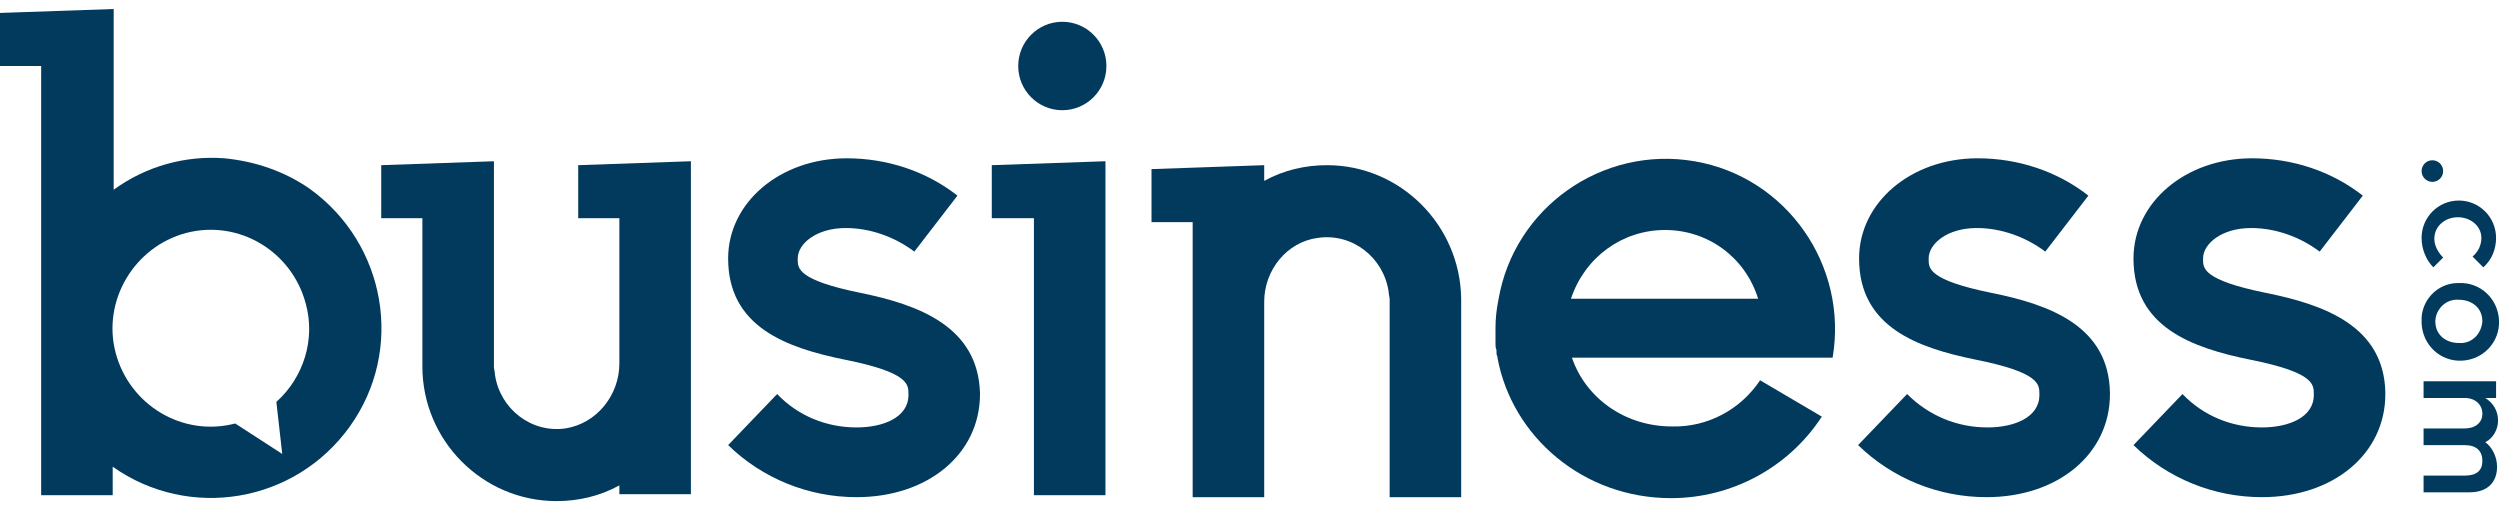
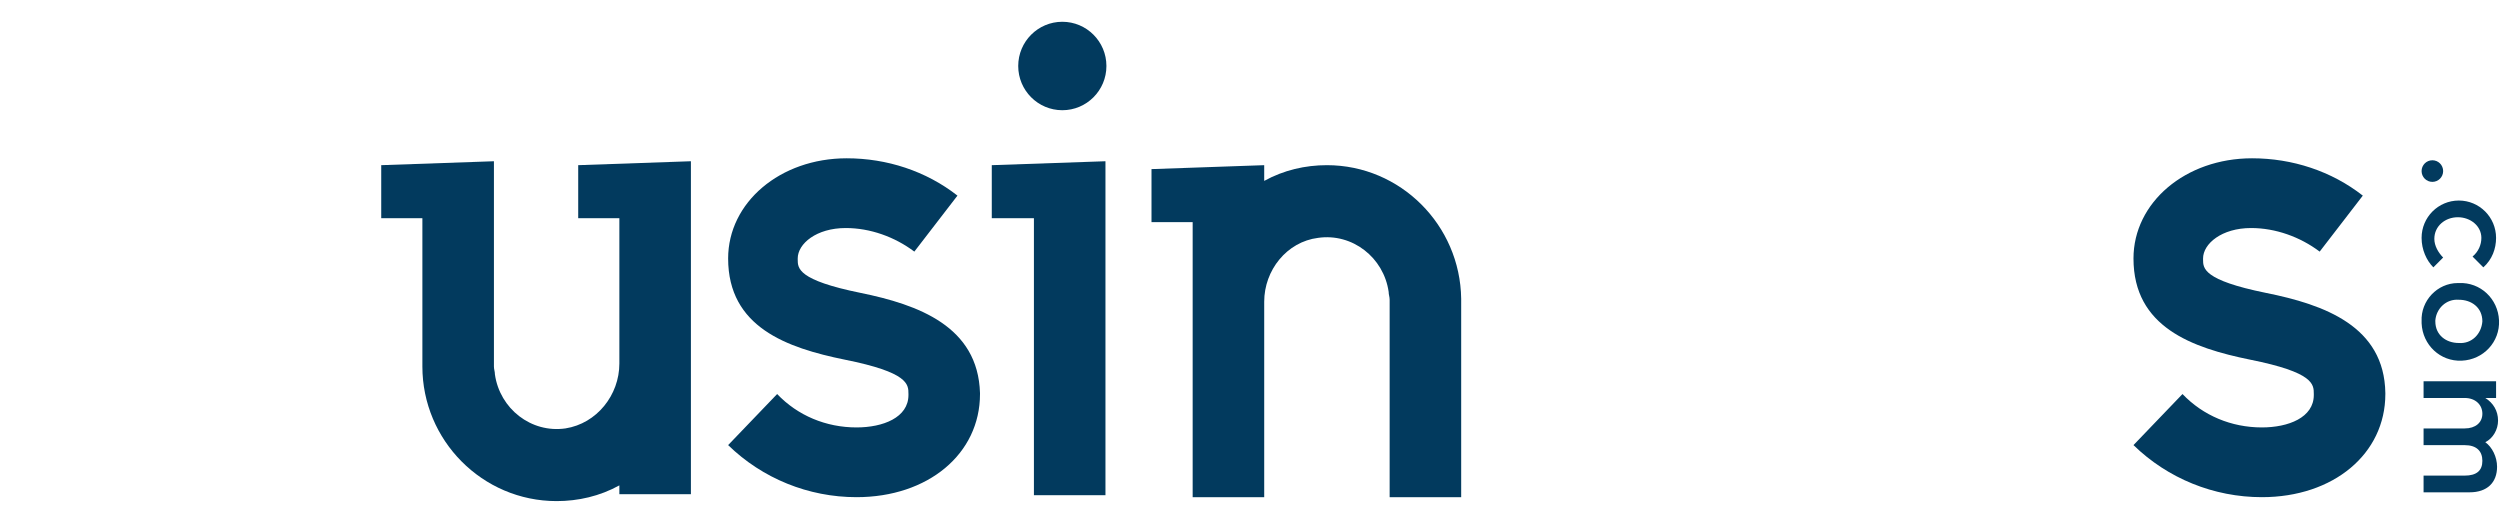
<svg xmlns="http://www.w3.org/2000/svg" width="173" height="35" viewBox="0 0 173 35" fill="none">
-   <path d="M15.53 10.954C12.817 10.751 10.105 11.498 7.867 13.129V0.623L0 0.895V4.565H2.848V34.268H7.799V32.297C13.089 36.035 20.413 34.812 24.21 29.51C28.008 24.209 26.72 16.868 21.43 13.062C19.667 11.838 17.632 11.158 15.53 10.954ZM19.124 27.811L19.531 31.413L16.276 29.306C12.614 30.258 8.952 28.015 8.002 24.412C7.053 20.81 9.291 17.072 12.885 16.12C16.547 15.168 20.209 17.412 21.159 21.014C21.837 23.461 21.023 26.112 19.124 27.811Z" fill="#023A5E" />
  <path d="M42.86 34.2H47.811V11.158L40.012 11.43V15.1H42.86V25.16C42.86 27.335 41.3 29.306 39.13 29.646C36.757 29.986 34.587 28.287 34.248 25.908C34.248 25.704 34.18 25.568 34.18 25.364V11.158L26.381 11.43V15.1H29.229V25.364C29.229 30.462 33.366 34.676 38.52 34.676C40.012 34.676 41.504 34.336 42.86 33.588" fill="#023A5E" />
  <path d="M91.823 11.43C90.331 11.43 88.839 11.77 87.483 12.518V11.43L79.684 11.702V15.372H82.532V34.404H87.483V20.878C87.483 18.703 89.042 16.732 91.212 16.46C93.586 16.12 95.756 17.819 96.095 20.198C96.095 20.402 96.163 20.538 96.163 20.742V34.404H101.114V20.674C101.046 15.576 96.909 11.43 91.823 11.43Z" fill="#023A5E" />
  <path d="M68.631 11.43V15.101H71.547V34.268H76.498V11.158L68.631 11.43Z" fill="#023A5E" />
  <path d="M73.513 7.627C75.198 7.627 76.564 6.257 76.564 4.567C76.564 2.877 75.198 1.507 73.513 1.507C71.827 1.507 70.461 2.877 70.461 4.567C70.461 6.257 71.827 7.627 73.513 7.627Z" fill="#023A5E" />
  <path d="M59.542 20.266C55.202 19.382 55.202 18.567 55.202 17.955V17.887C55.202 16.867 56.49 15.78 58.525 15.78C60.22 15.78 61.916 16.392 63.272 17.411L66.256 13.537C64.086 11.838 61.373 10.954 58.593 10.954C53.981 10.954 50.387 14.013 50.387 17.887C50.387 22.645 54.456 24.072 58.457 24.888C62.865 25.771 62.865 26.587 62.865 27.267V27.335C62.865 28.898 61.102 29.578 59.271 29.578C57.168 29.578 55.202 28.762 53.778 27.267L50.387 30.801C52.76 33.112 55.948 34.404 59.271 34.404C64.221 34.404 67.816 31.413 67.816 27.267V27.199C67.68 22.577 63.543 21.082 59.542 20.266Z" fill="#023A5E" />
-   <path d="M137.803 20.266C133.463 19.382 133.463 18.567 133.463 17.955V17.887C133.463 16.867 134.751 15.78 136.786 15.78C138.481 15.78 140.177 16.392 141.533 17.411L144.517 13.537C142.347 11.838 139.634 10.954 136.854 10.954C132.242 10.954 128.648 14.013 128.648 17.887C128.648 22.645 132.717 24.072 136.718 24.888C141.126 25.771 141.126 26.587 141.126 27.267V27.335C141.126 28.898 139.363 29.578 137.532 29.578C135.43 29.578 133.463 28.762 131.971 27.267L128.58 30.801C130.954 33.112 134.141 34.404 137.464 34.404C142.415 34.404 146.009 31.413 146.009 27.267V27.199C145.941 22.577 141.872 21.082 137.803 20.266Z" fill="#023A5E" />
  <path d="M156.792 20.266C152.452 19.382 152.452 18.567 152.452 17.955V17.887C152.452 16.867 153.74 15.78 155.775 15.78C157.47 15.78 159.166 16.392 160.522 17.411L163.506 13.537C161.336 11.838 158.623 10.954 155.843 10.954C151.231 10.954 147.637 14.013 147.637 17.887C147.637 22.645 151.706 24.072 155.707 24.888C160.115 25.771 160.115 26.587 160.115 27.267V27.335C160.115 28.898 158.352 29.578 156.521 29.578C154.418 29.578 152.452 28.762 151.028 27.267L147.637 30.801C150.01 33.112 153.198 34.404 156.521 34.404C161.471 34.404 165.066 31.413 165.066 27.267V27.199C164.998 22.577 160.861 21.082 156.792 20.266Z" fill="#023A5E" />
  <path d="M167.574 16.461C167.574 15.033 168.727 13.877 170.151 13.877C171.575 13.877 172.728 15.033 172.728 16.461C172.728 17.209 172.457 17.957 171.847 18.501L171.101 17.753C171.508 17.413 171.711 16.937 171.711 16.461C171.711 15.645 170.965 15.033 170.083 15.033C169.202 15.033 168.456 15.645 168.456 16.529C168.456 17.005 168.727 17.481 169.066 17.821L168.388 18.501C167.913 18.025 167.574 17.277 167.574 16.461Z" fill="#023A5E" />
  <path d="M167.575 22.239C167.507 20.811 168.66 19.587 170.084 19.587H170.152C171.644 19.519 172.865 20.675 172.933 22.171C173 23.667 171.848 24.891 170.356 24.959C168.864 25.027 167.643 23.871 167.575 22.375C167.575 22.307 167.575 22.307 167.575 22.239ZM171.78 22.239C171.78 21.287 171.034 20.743 170.152 20.743C169.271 20.675 168.592 21.355 168.525 22.171V22.239C168.525 23.191 169.271 23.735 170.152 23.735C171.034 23.803 171.712 23.123 171.78 22.239C171.78 22.307 171.78 22.307 171.78 22.239Z" fill="#023A5E" />
  <path d="M172.797 32.3C172.797 33.388 172.119 34.068 170.898 34.068H167.711V32.912H170.559C171.373 32.912 171.78 32.572 171.78 31.892C171.78 31.212 171.373 30.804 170.559 30.804H167.711V29.648H170.559C171.305 29.648 171.78 29.24 171.78 28.628C171.78 28.016 171.305 27.54 170.559 27.54H167.711V26.384H172.729V27.54H171.983C172.526 27.88 172.865 28.424 172.865 29.104C172.865 29.716 172.526 30.328 171.983 30.6C172.458 30.94 172.797 31.62 172.797 32.3Z" fill="#023A5E" />
  <path d="M168.32 12.586C168.732 12.586 169.066 12.251 169.066 11.838C169.066 11.425 168.732 11.09 168.32 11.09C167.908 11.09 167.574 11.425 167.574 11.838C167.574 12.251 167.908 12.586 168.32 12.586Z" fill="#023A5E" />
-   <path d="M126.817 24.752C127.902 18.363 123.63 12.245 117.255 11.158C110.88 10.07 104.777 14.353 103.692 20.742C103.556 21.422 103.488 22.033 103.488 22.713C103.488 22.781 103.488 22.849 103.488 22.917C103.488 23.053 103.488 23.121 103.488 23.257C103.488 23.393 103.488 23.529 103.488 23.665C103.488 23.732 103.488 23.732 103.488 23.8C103.488 23.936 103.488 24.072 103.556 24.208C103.556 24.276 103.556 24.276 103.556 24.344C103.556 24.48 103.556 24.548 103.624 24.684V24.752C104.641 30.258 109.592 34.472 115.627 34.472C119.832 34.472 123.765 32.365 126.071 28.83L121.799 26.315C120.442 28.354 118.137 29.578 115.695 29.51C112.44 29.51 109.727 27.539 108.778 24.752H126.817ZM115.221 15.916C118.204 15.916 120.781 17.819 121.663 20.674H108.71C109.66 17.819 112.237 15.916 115.221 15.916Z" fill="#023A5E" />
</svg>